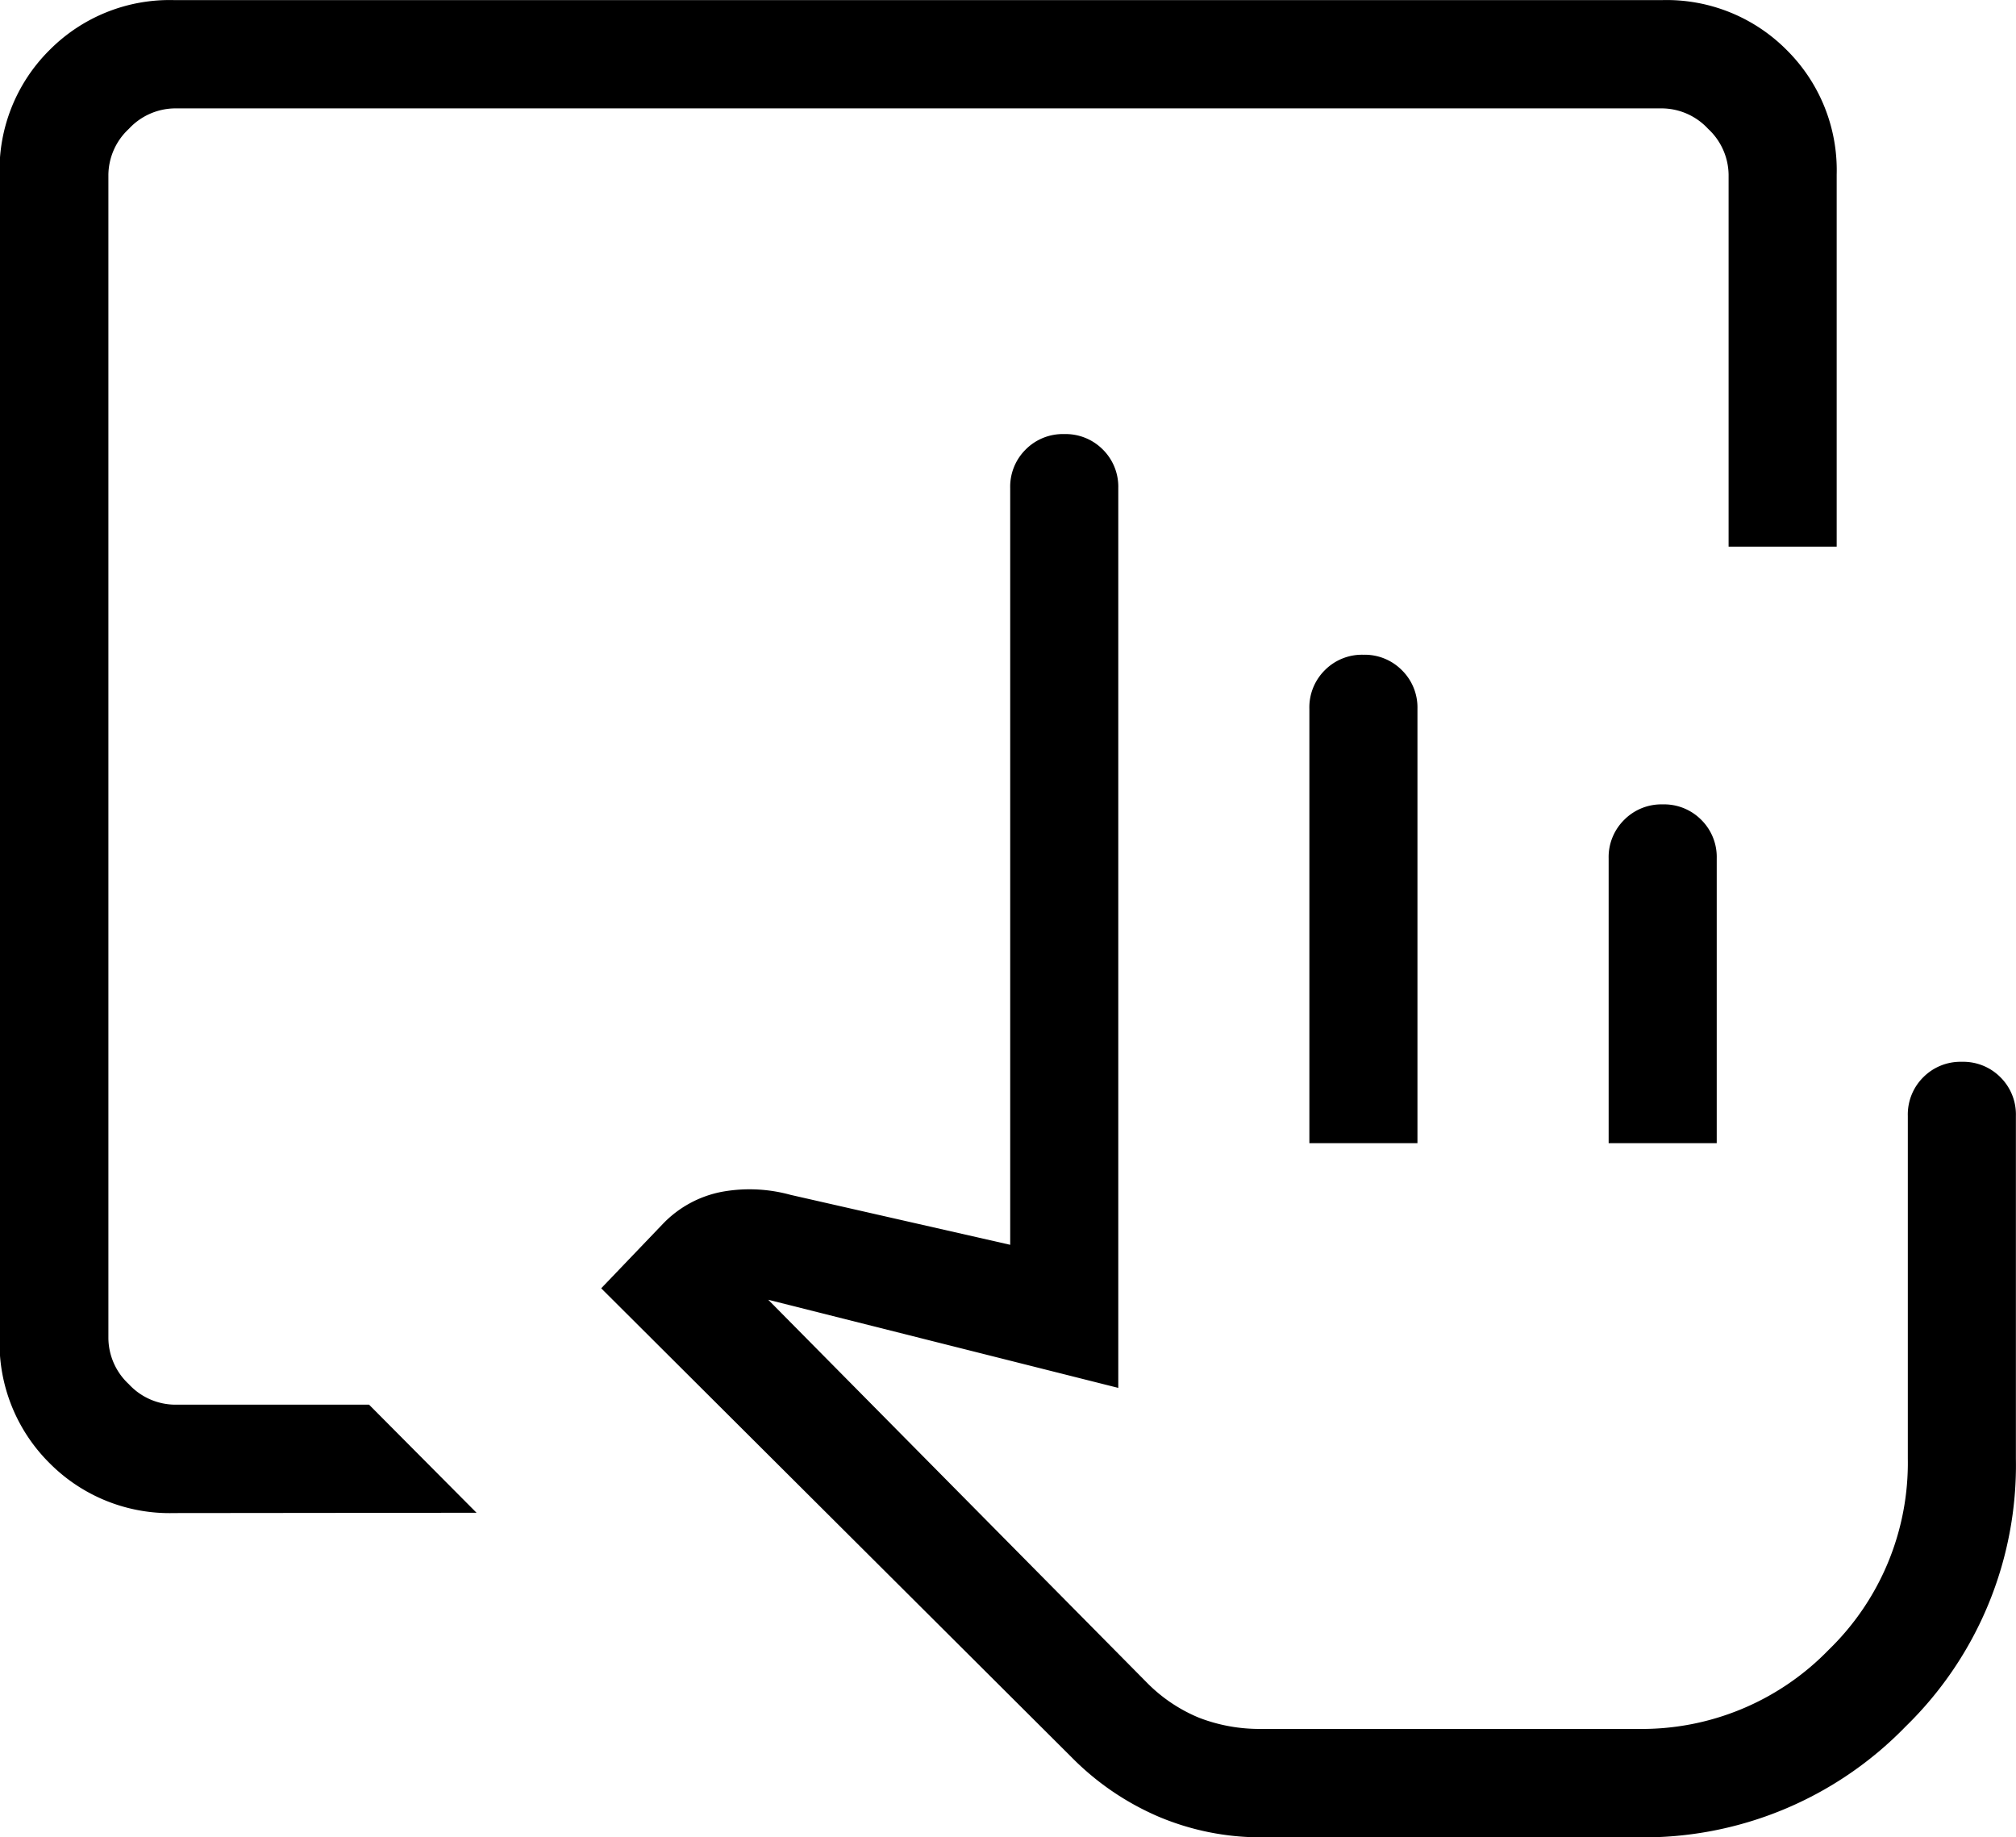
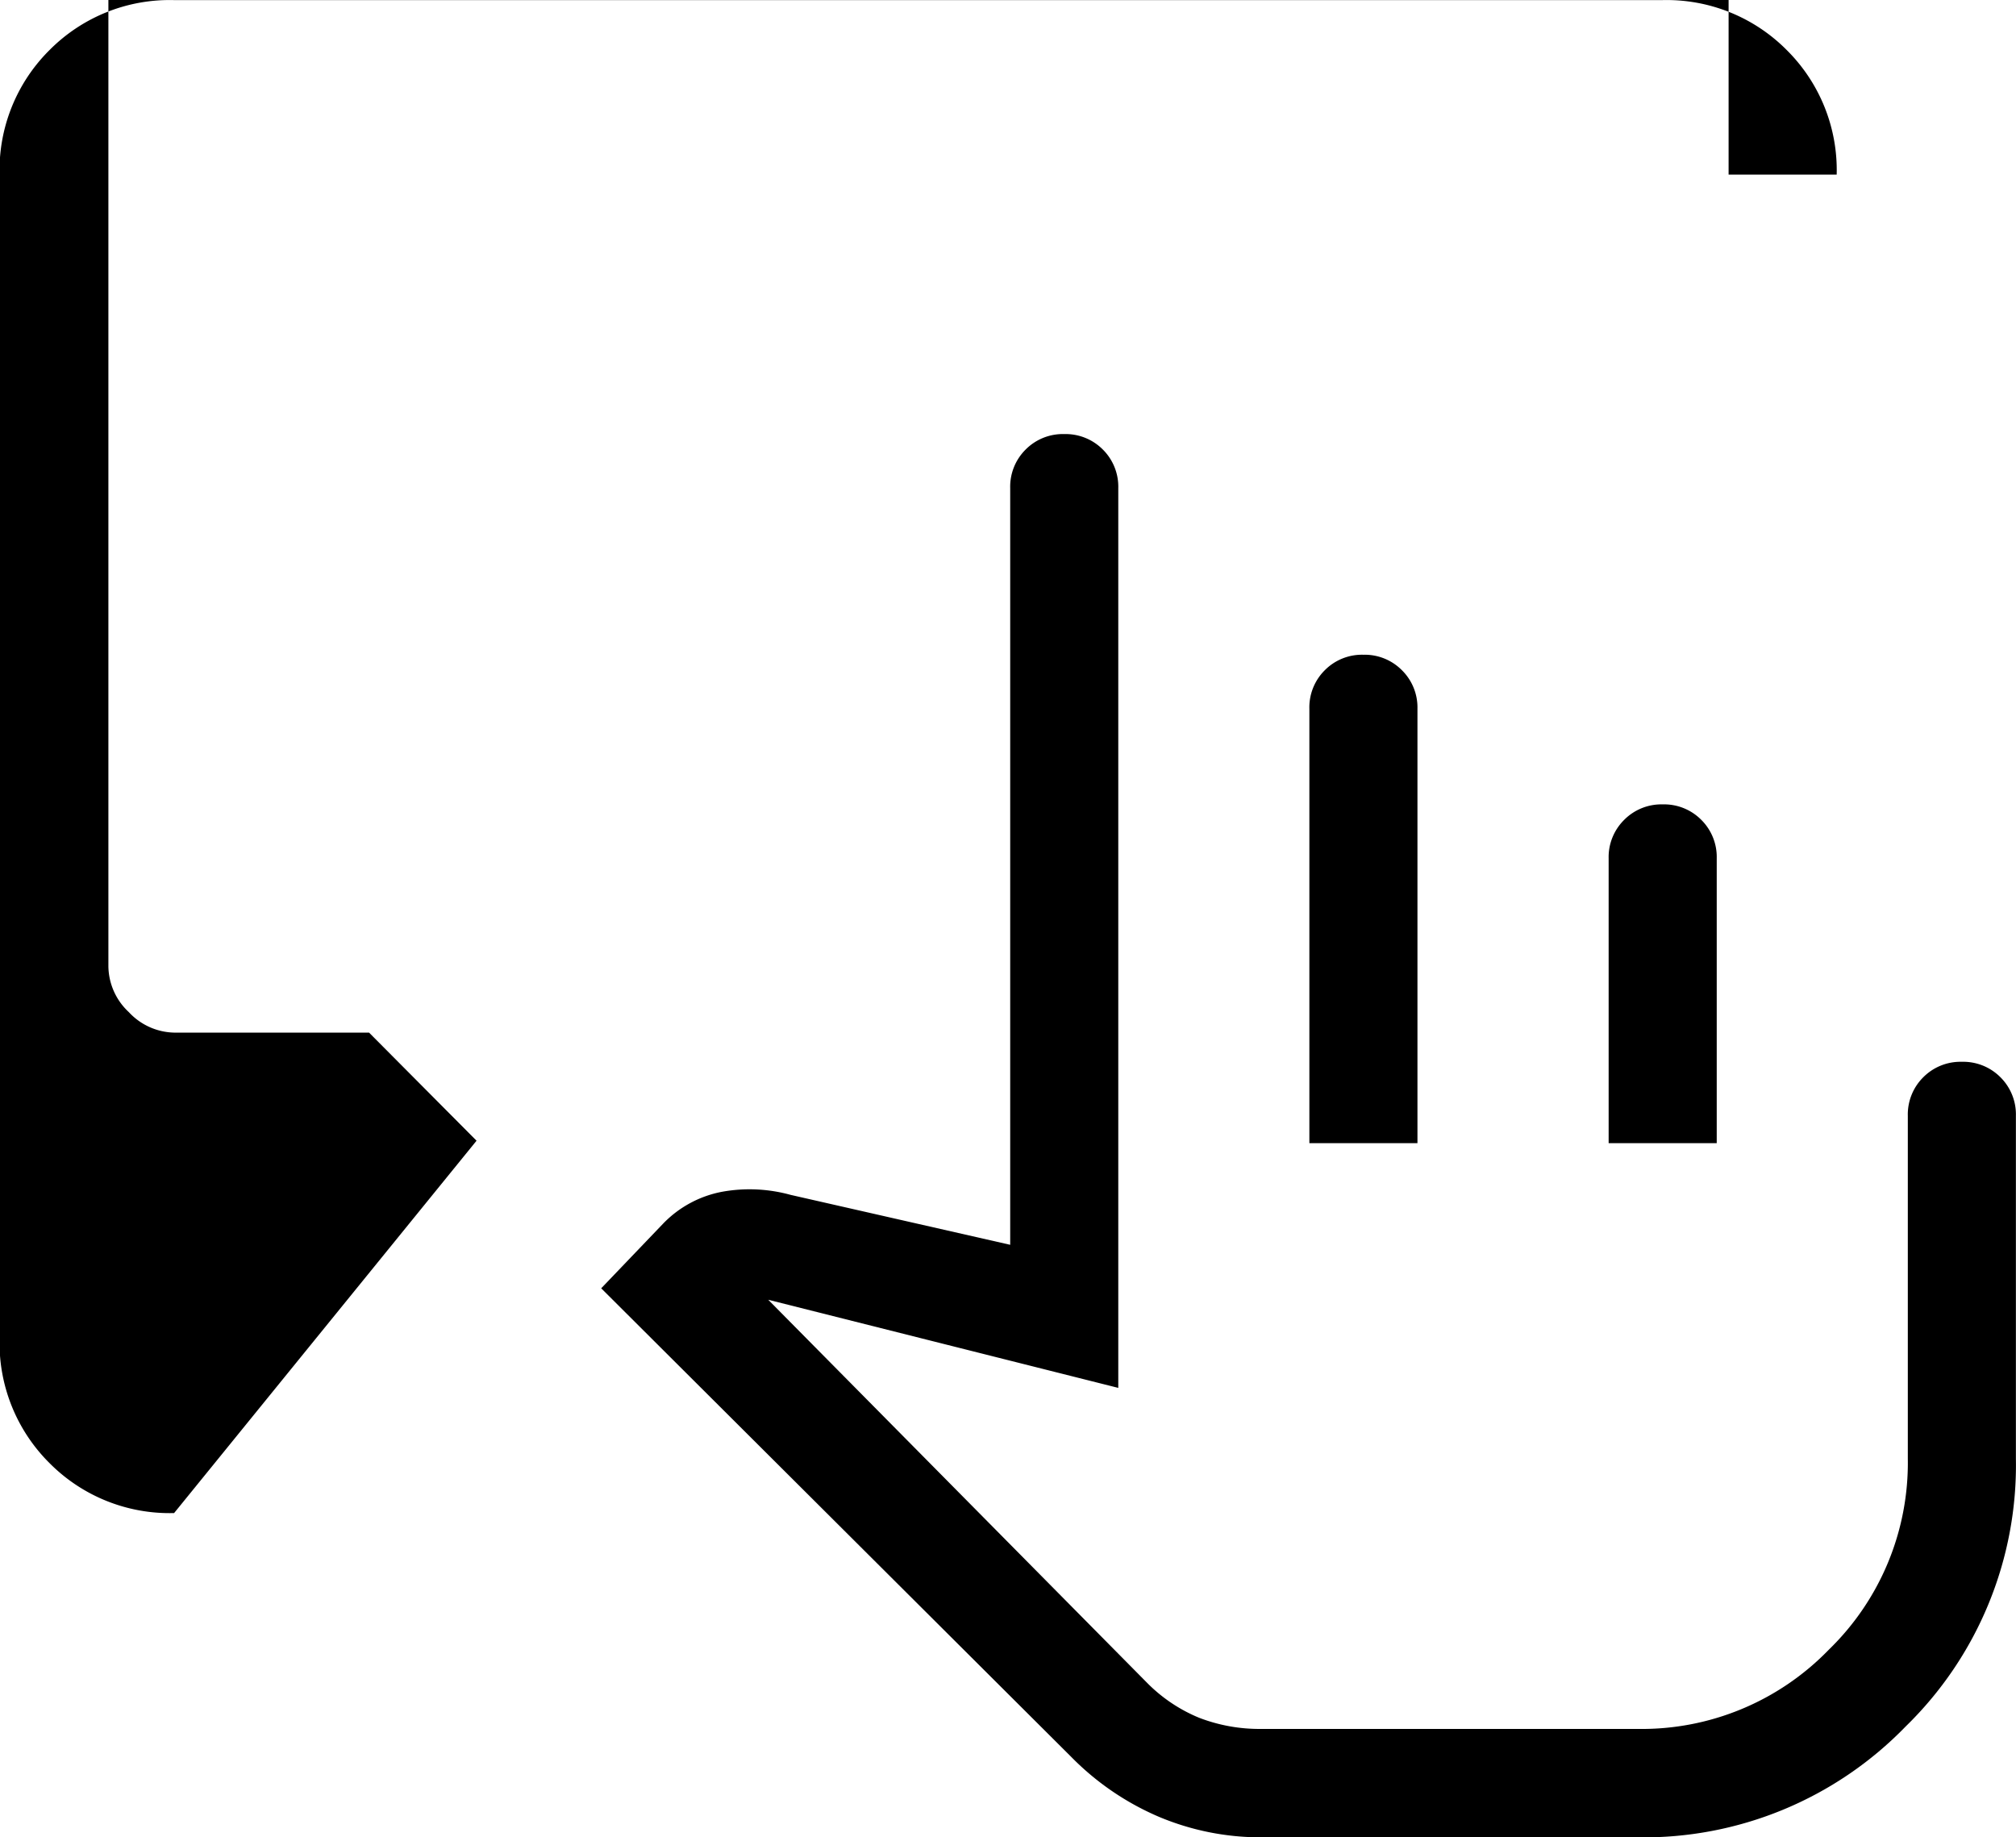
<svg xmlns="http://www.w3.org/2000/svg" width="19.697" height="17.951" viewBox="0 0 19.697 17.951">
-   <path id="Audit" d="M132.324-782.049a2.561,2.561,0,0,1-1-.2,2.669,2.669,0,0,1-.857-.585l-4.593-4.579.607-.634a1.079,1.079,0,0,1,.573-.309,1.507,1.507,0,0,1,.67.03l2.146.488v-7.393a.511.511,0,0,1,.151-.377.511.511,0,0,1,.377-.151.512.512,0,0,1,.377.151.511.511,0,0,1,.151.377v8.791l-3.42-.861,3.694,3.735a1.535,1.535,0,0,0,.516.349,1.638,1.638,0,0,0,.609.109H136a2.543,2.543,0,0,0,1.867-.773,2.544,2.544,0,0,0,.773-1.867v-3.35a.512.512,0,0,1,.151-.377.512.512,0,0,1,.377-.151.512.512,0,0,1,.377.151.512.512,0,0,1,.151.377v3.35a3.564,3.564,0,0,1-1.078,2.617A3.564,3.564,0,0,1,136-782.049h-3.677Zm.469-6.782v-4.244a.511.511,0,0,1,.151-.377.511.511,0,0,1,.377-.151.511.511,0,0,1,.376.151.511.511,0,0,1,.152.377v4.244Zm2.924,0v-2.782a.511.511,0,0,1,.152-.377.511.511,0,0,1,.376-.151.511.511,0,0,1,.377.151.511.511,0,0,1,.151.377v2.782Zm.284,5.726h0Zm-14.3-2.112a1.652,1.652,0,0,1-1.217-.488,1.653,1.653,0,0,1-.488-1.218v-11.371a1.652,1.652,0,0,1,.488-1.217,1.652,1.652,0,0,1,1.217-.488h14.539a1.652,1.652,0,0,1,1.217.488,1.652,1.652,0,0,1,.488,1.217v3.635h-1.056v-3.635a.621.621,0,0,0-.2-.447.621.621,0,0,0-.447-.2H121.706a.621.621,0,0,0-.447.2.621.621,0,0,0-.2.447v11.371a.621.621,0,0,0,.2.447.621.621,0,0,0,.447.2h1.9l1.05,1.056Z" transform="translate(-120 800)" />
+   <path id="Audit" d="M132.324-782.049a2.561,2.561,0,0,1-1-.2,2.669,2.669,0,0,1-.857-.585l-4.593-4.579.607-.634a1.079,1.079,0,0,1,.573-.309,1.507,1.507,0,0,1,.67.03l2.146.488v-7.393a.511.511,0,0,1,.151-.377.511.511,0,0,1,.377-.151.512.512,0,0,1,.377.151.511.511,0,0,1,.151.377v8.791l-3.42-.861,3.694,3.735a1.535,1.535,0,0,0,.516.349,1.638,1.638,0,0,0,.609.109H136a2.543,2.543,0,0,0,1.867-.773,2.544,2.544,0,0,0,.773-1.867v-3.35a.512.512,0,0,1,.151-.377.512.512,0,0,1,.377-.151.512.512,0,0,1,.377.151.512.512,0,0,1,.151.377v3.35a3.564,3.564,0,0,1-1.078,2.617A3.564,3.564,0,0,1,136-782.049h-3.677Zm.469-6.782v-4.244a.511.511,0,0,1,.151-.377.511.511,0,0,1,.377-.151.511.511,0,0,1,.376.151.511.511,0,0,1,.152.377v4.244Zm2.924,0v-2.782a.511.511,0,0,1,.152-.377.511.511,0,0,1,.376-.151.511.511,0,0,1,.377.151.511.511,0,0,1,.151.377v2.782Zm.284,5.726h0Zm-14.3-2.112a1.652,1.652,0,0,1-1.217-.488,1.653,1.653,0,0,1-.488-1.218v-11.371a1.652,1.652,0,0,1,.488-1.217,1.652,1.652,0,0,1,1.217-.488h14.539a1.652,1.652,0,0,1,1.217.488,1.652,1.652,0,0,1,.488,1.217h-1.056v-3.635a.621.621,0,0,0-.2-.447.621.621,0,0,0-.447-.2H121.706a.621.621,0,0,0-.447.2.621.621,0,0,0-.2.447v11.371a.621.621,0,0,0,.2.447.621.621,0,0,0,.447.2h1.9l1.05,1.056Z" transform="translate(-120 800)" />
</svg>